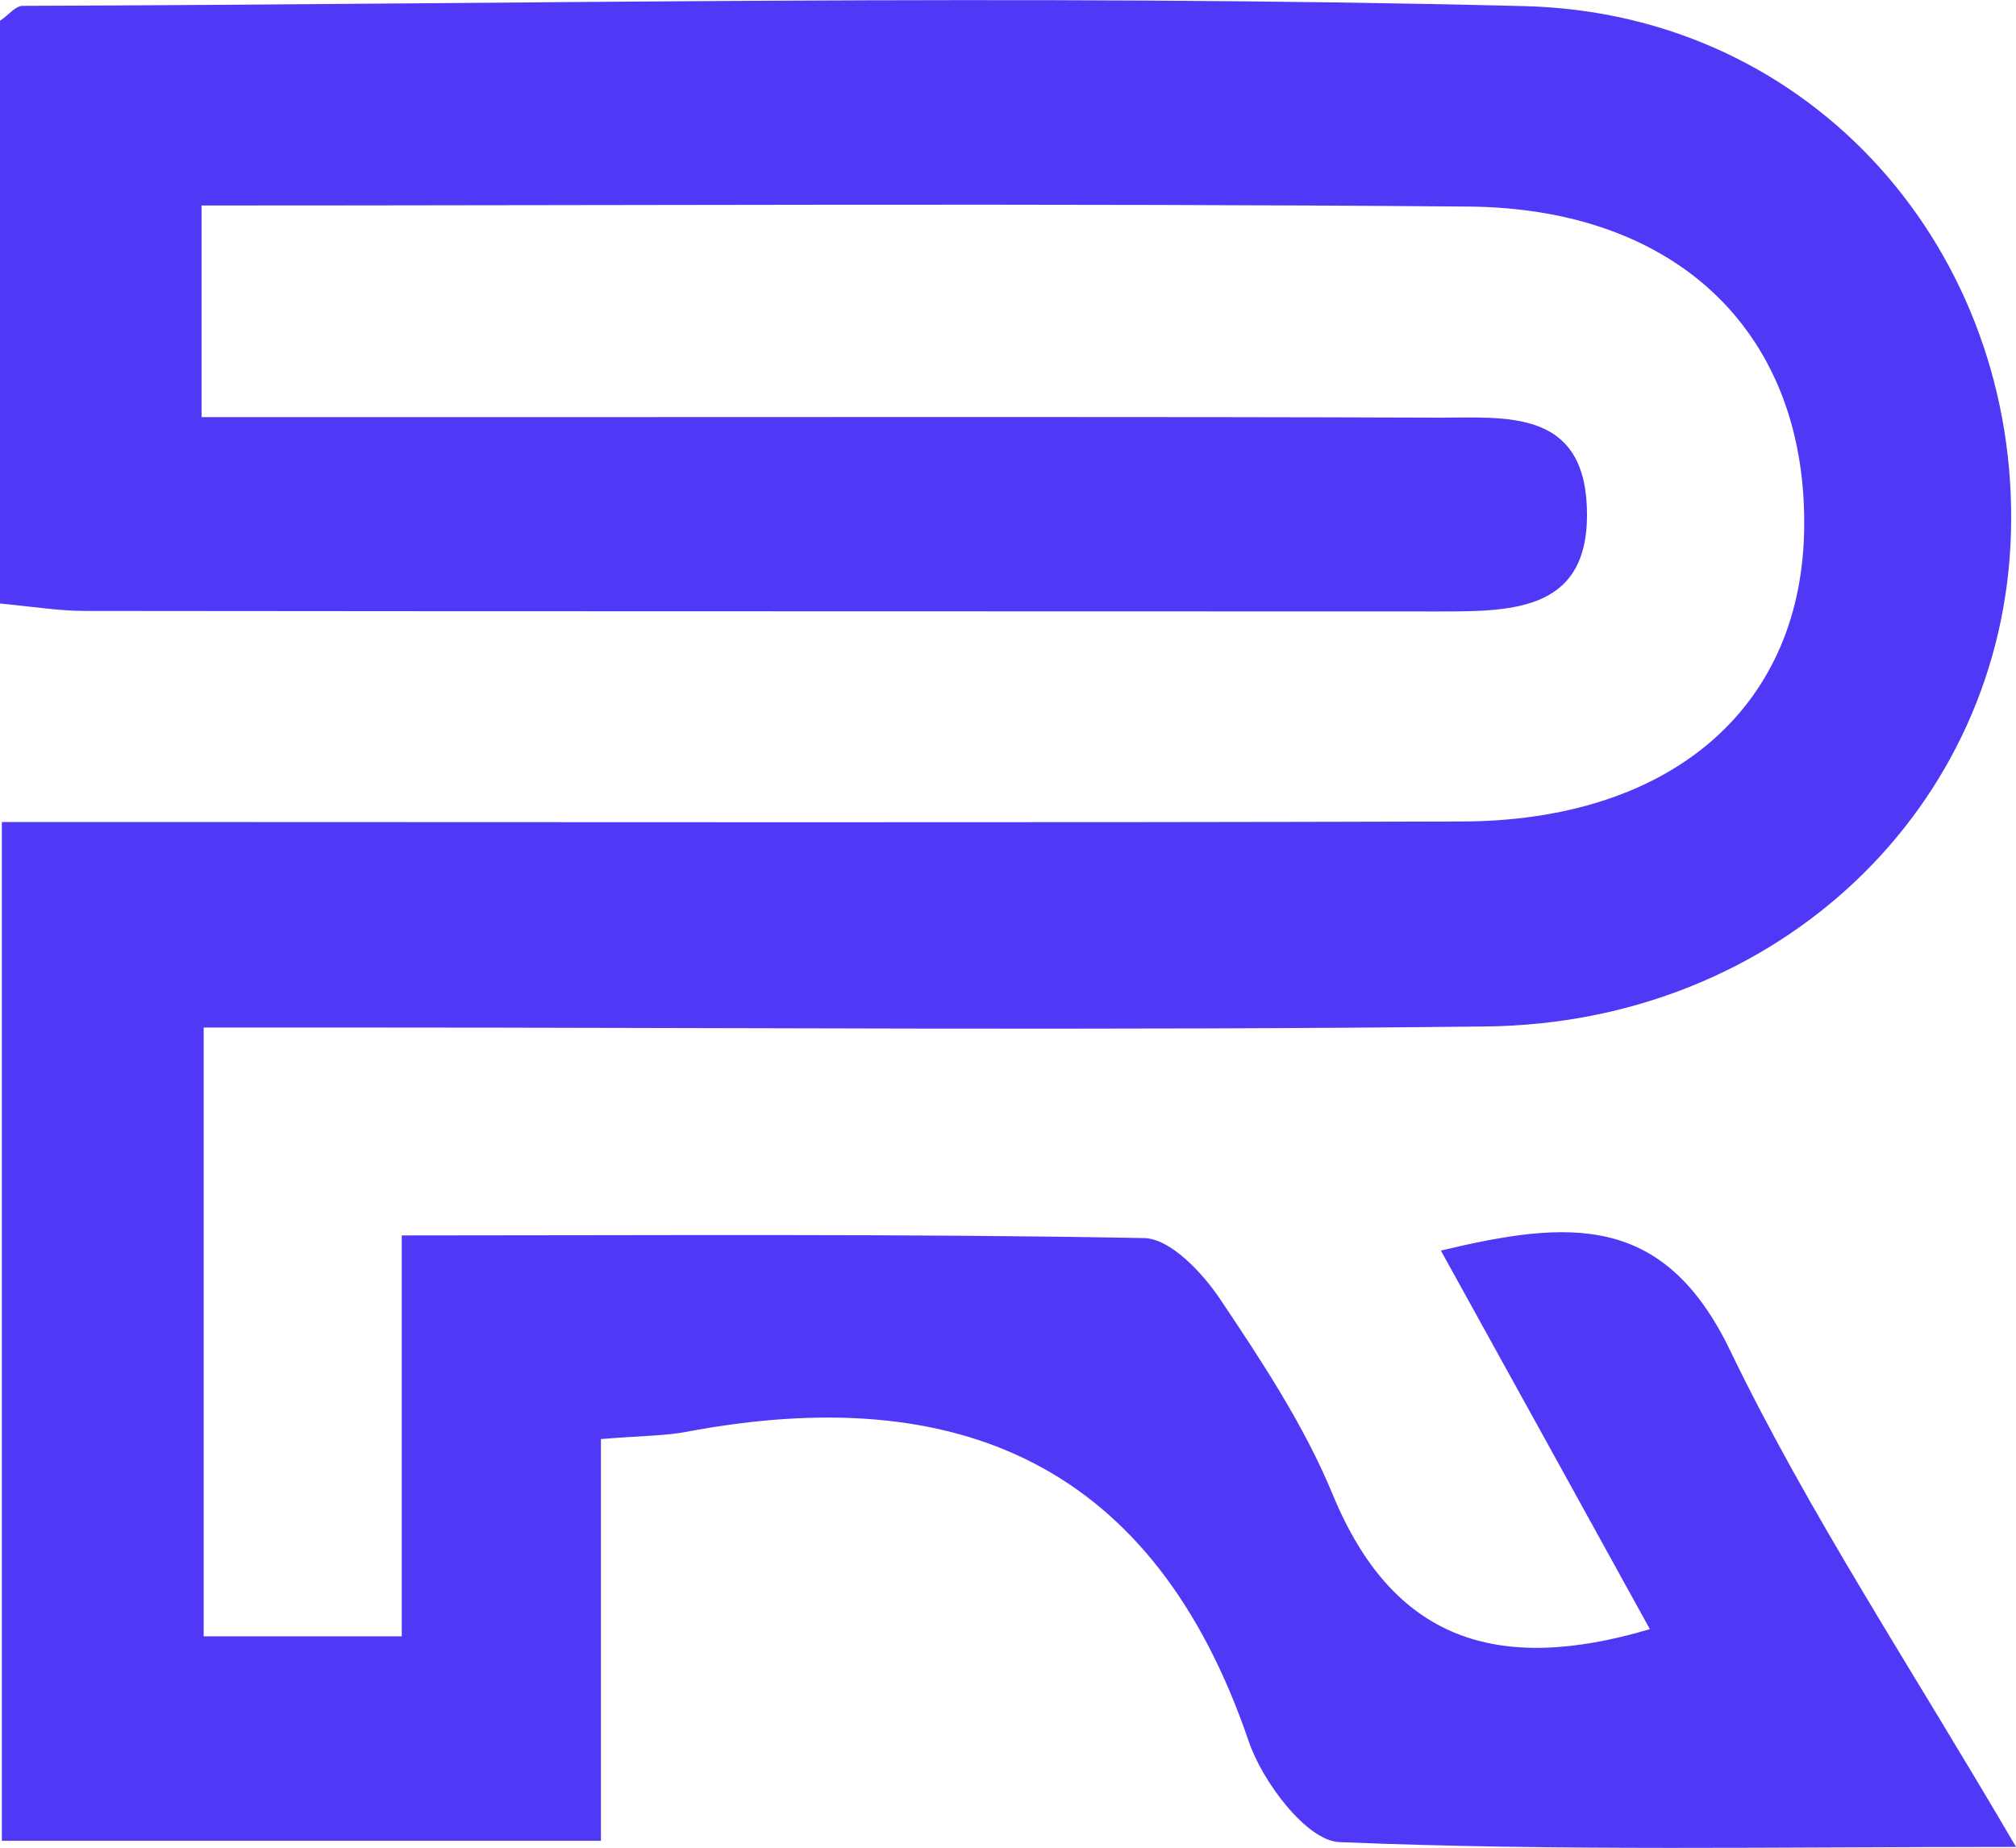
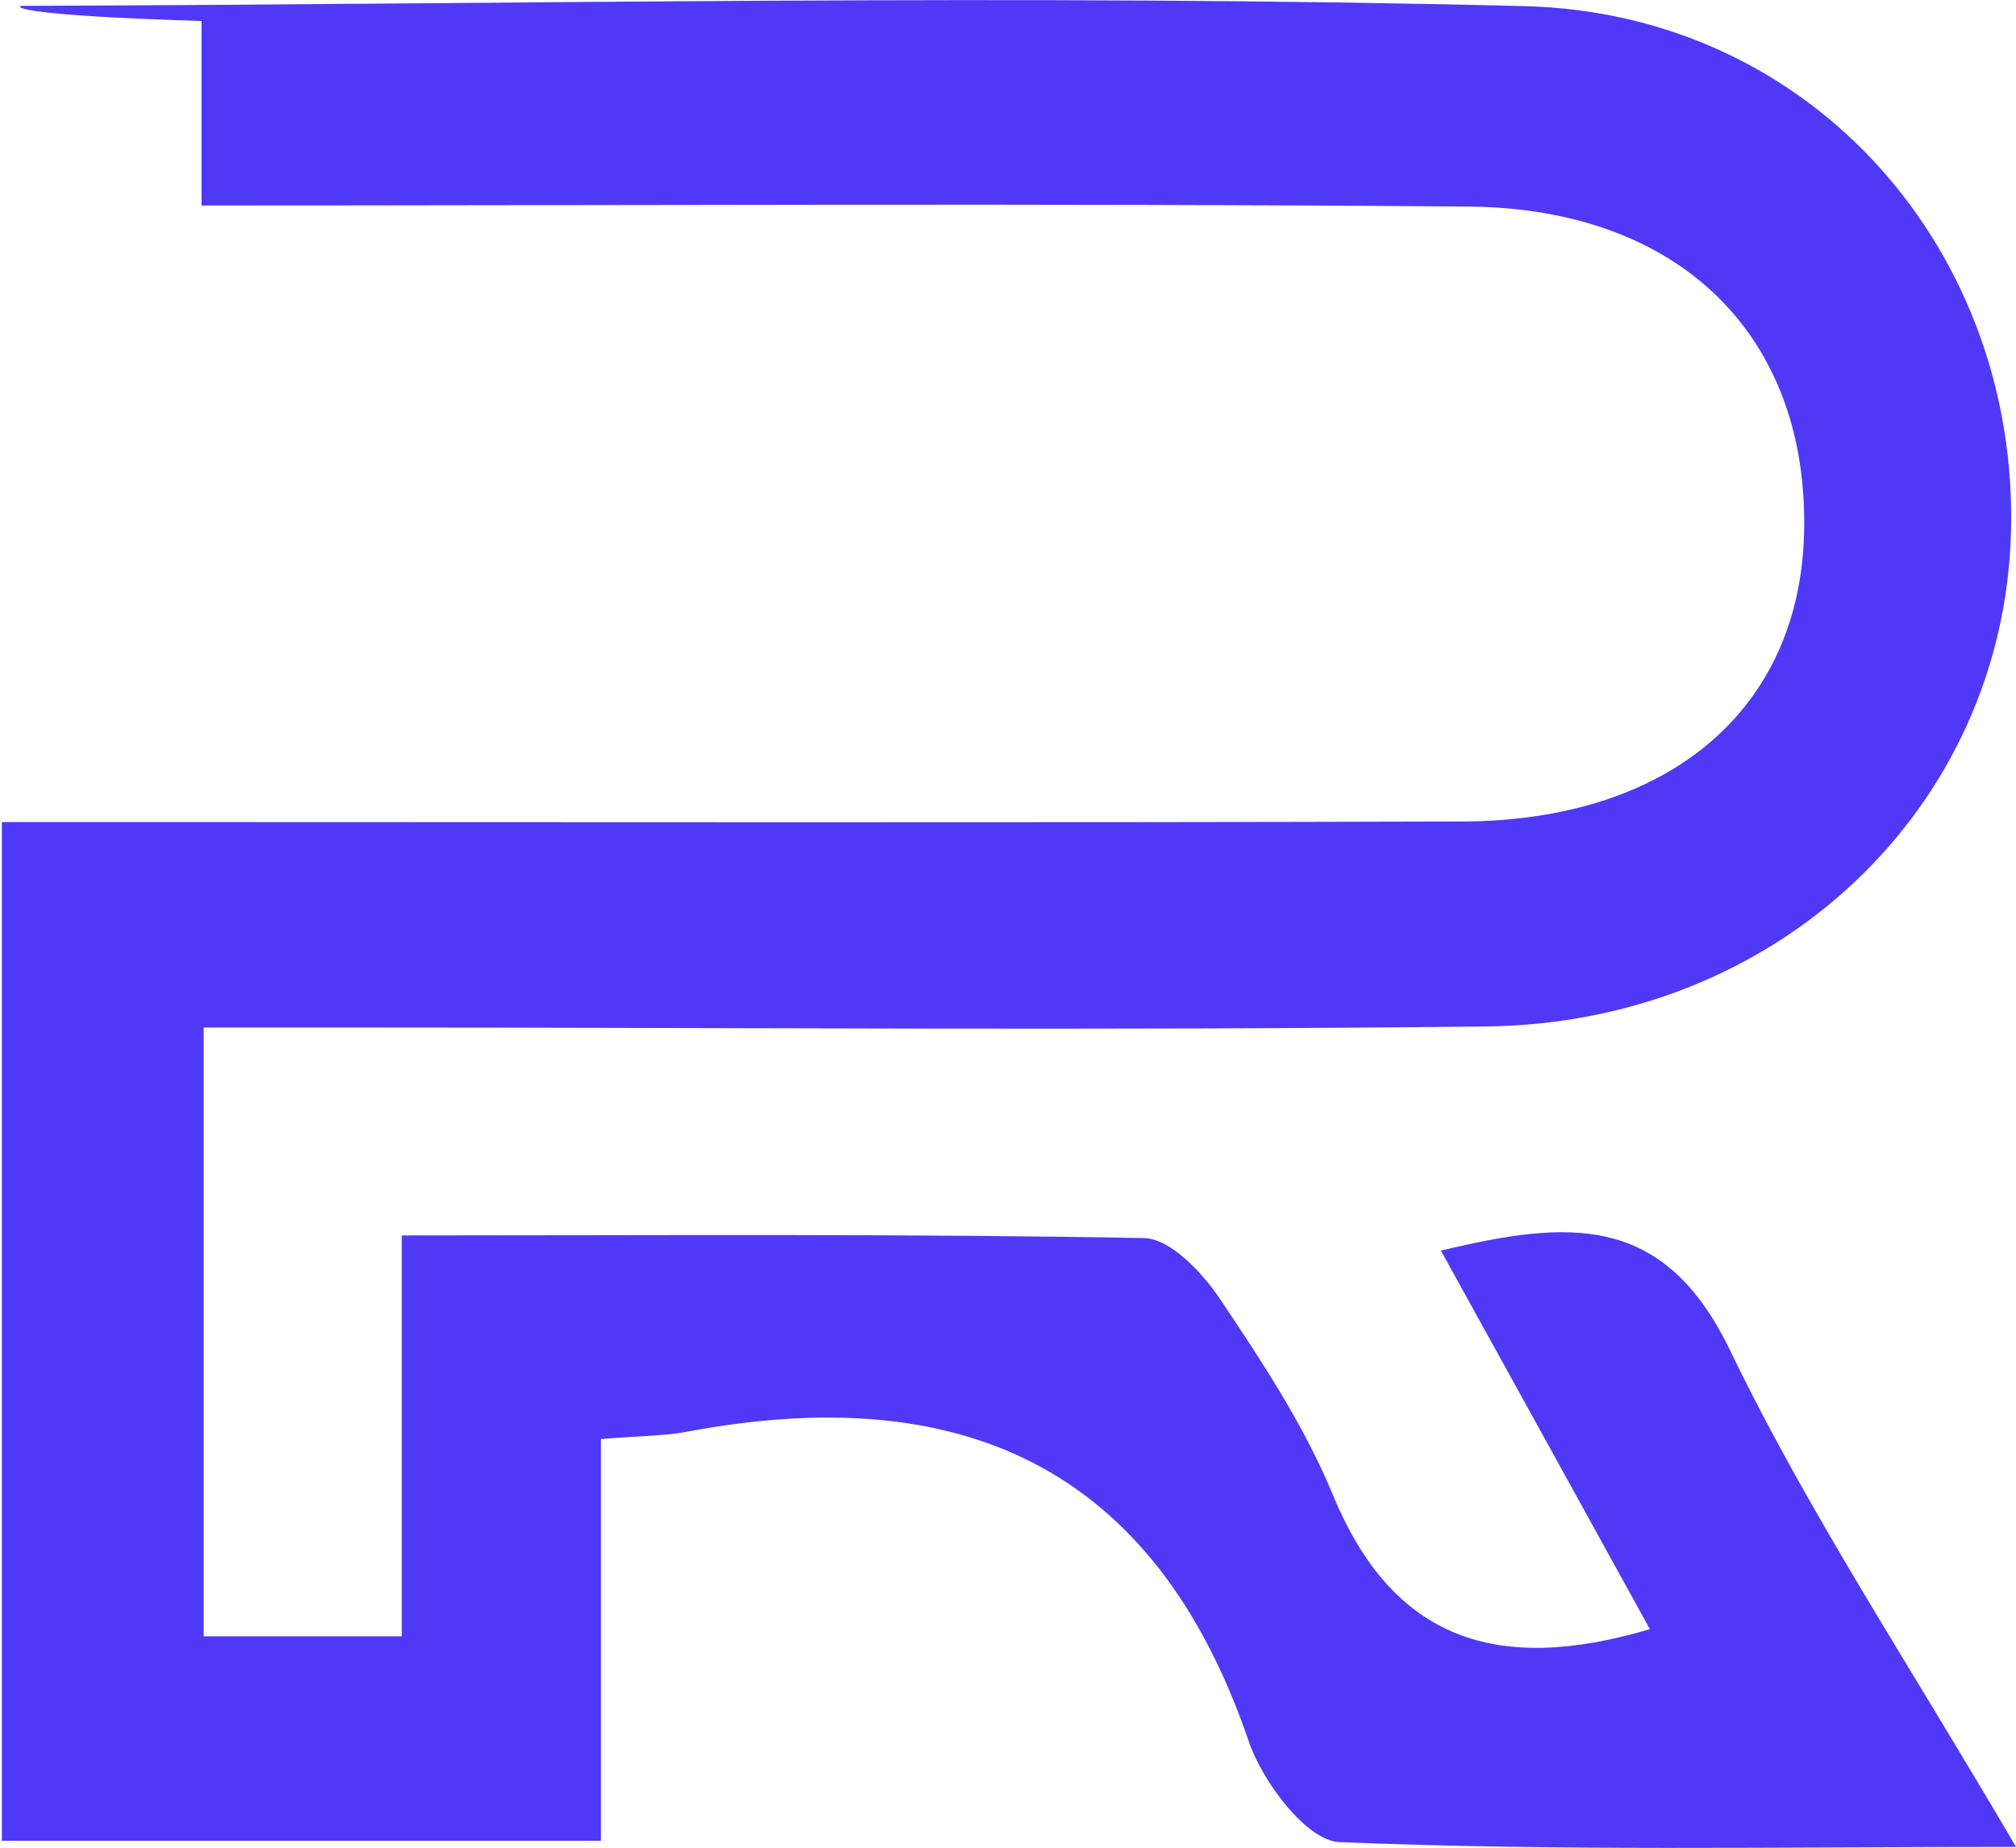
<svg xmlns="http://www.w3.org/2000/svg" viewBox="0 0 75.82 69.52">
-   <path fill="#4f39f6" d="M22.6,54.15v15.09H.07V30.92c1.87,0,3.64,0,5.42,0,16.49,0,32.99.03,49.48-.02,7.82-.02,12.72-4.23,12.88-10.86.18-7.35-4.62-12.21-12.64-12.27-15.79-.13-31.58-.04-47.63-.04v7.96c4.52,0,8.79,0,13.07,0,11.16,0,22.33-.02,33.49.02,2.48,0,5.39-.32,5.54,3.35.16,3.9-2.7,3.94-5.51,3.94-16.99-.01-33.99,0-50.98-.02-.97,0-1.94-.16-3.2-.28V.79C.32.57.58.22.85.22c18.82-.06,37.66-.46,56.47.01,10.93.27,18.62,9.31,18.31,19.83-.3,10.32-8.75,18.43-19.75,18.55-14.16.16-28.32.04-42.49.04-1.8,0-3.59,0-5.73,0v22.9h7.45v-15.08c9.69,0,18.81-.07,27.92.1.99.02,2.2,1.31,2.86,2.3,1.57,2.34,3.16,4.75,4.23,7.34,2.26,5.48,6.17,6.78,11.93,5.07-2.57-4.66-5.1-9.25-7.86-14.24,4.78-1.14,8.37-1.45,10.88,3.76,2.95,6.11,6.74,11.81,10.75,18.67-9.05,0-17.26.16-25.45-.18-1.22-.05-2.89-2.26-3.41-3.8-3.55-10.4-10.9-13.57-21.16-11.63-.79.15-1.62.14-3.2.27Z" />
+   <path fill="#4f39f6" d="M22.6,54.15v15.09H.07V30.92c1.87,0,3.64,0,5.42,0,16.49,0,32.99.03,49.48-.02,7.82-.02,12.72-4.23,12.88-10.86.18-7.35-4.62-12.21-12.64-12.27-15.79-.13-31.58-.04-47.63-.04v7.96V.79C.32.57.58.22.85.22c18.82-.06,37.66-.46,56.47.01,10.93.27,18.62,9.31,18.31,19.83-.3,10.32-8.75,18.43-19.75,18.55-14.16.16-28.32.04-42.49.04-1.8,0-3.59,0-5.73,0v22.9h7.45v-15.08c9.69,0,18.81-.07,27.92.1.99.02,2.2,1.31,2.86,2.3,1.57,2.34,3.16,4.75,4.23,7.34,2.26,5.48,6.17,6.78,11.93,5.07-2.57-4.66-5.1-9.25-7.86-14.24,4.78-1.14,8.37-1.45,10.88,3.76,2.95,6.11,6.74,11.81,10.75,18.67-9.05,0-17.26.16-25.45-.18-1.22-.05-2.89-2.26-3.41-3.8-3.55-10.4-10.9-13.57-21.16-11.63-.79.15-1.62.14-3.2.27Z" />
</svg>